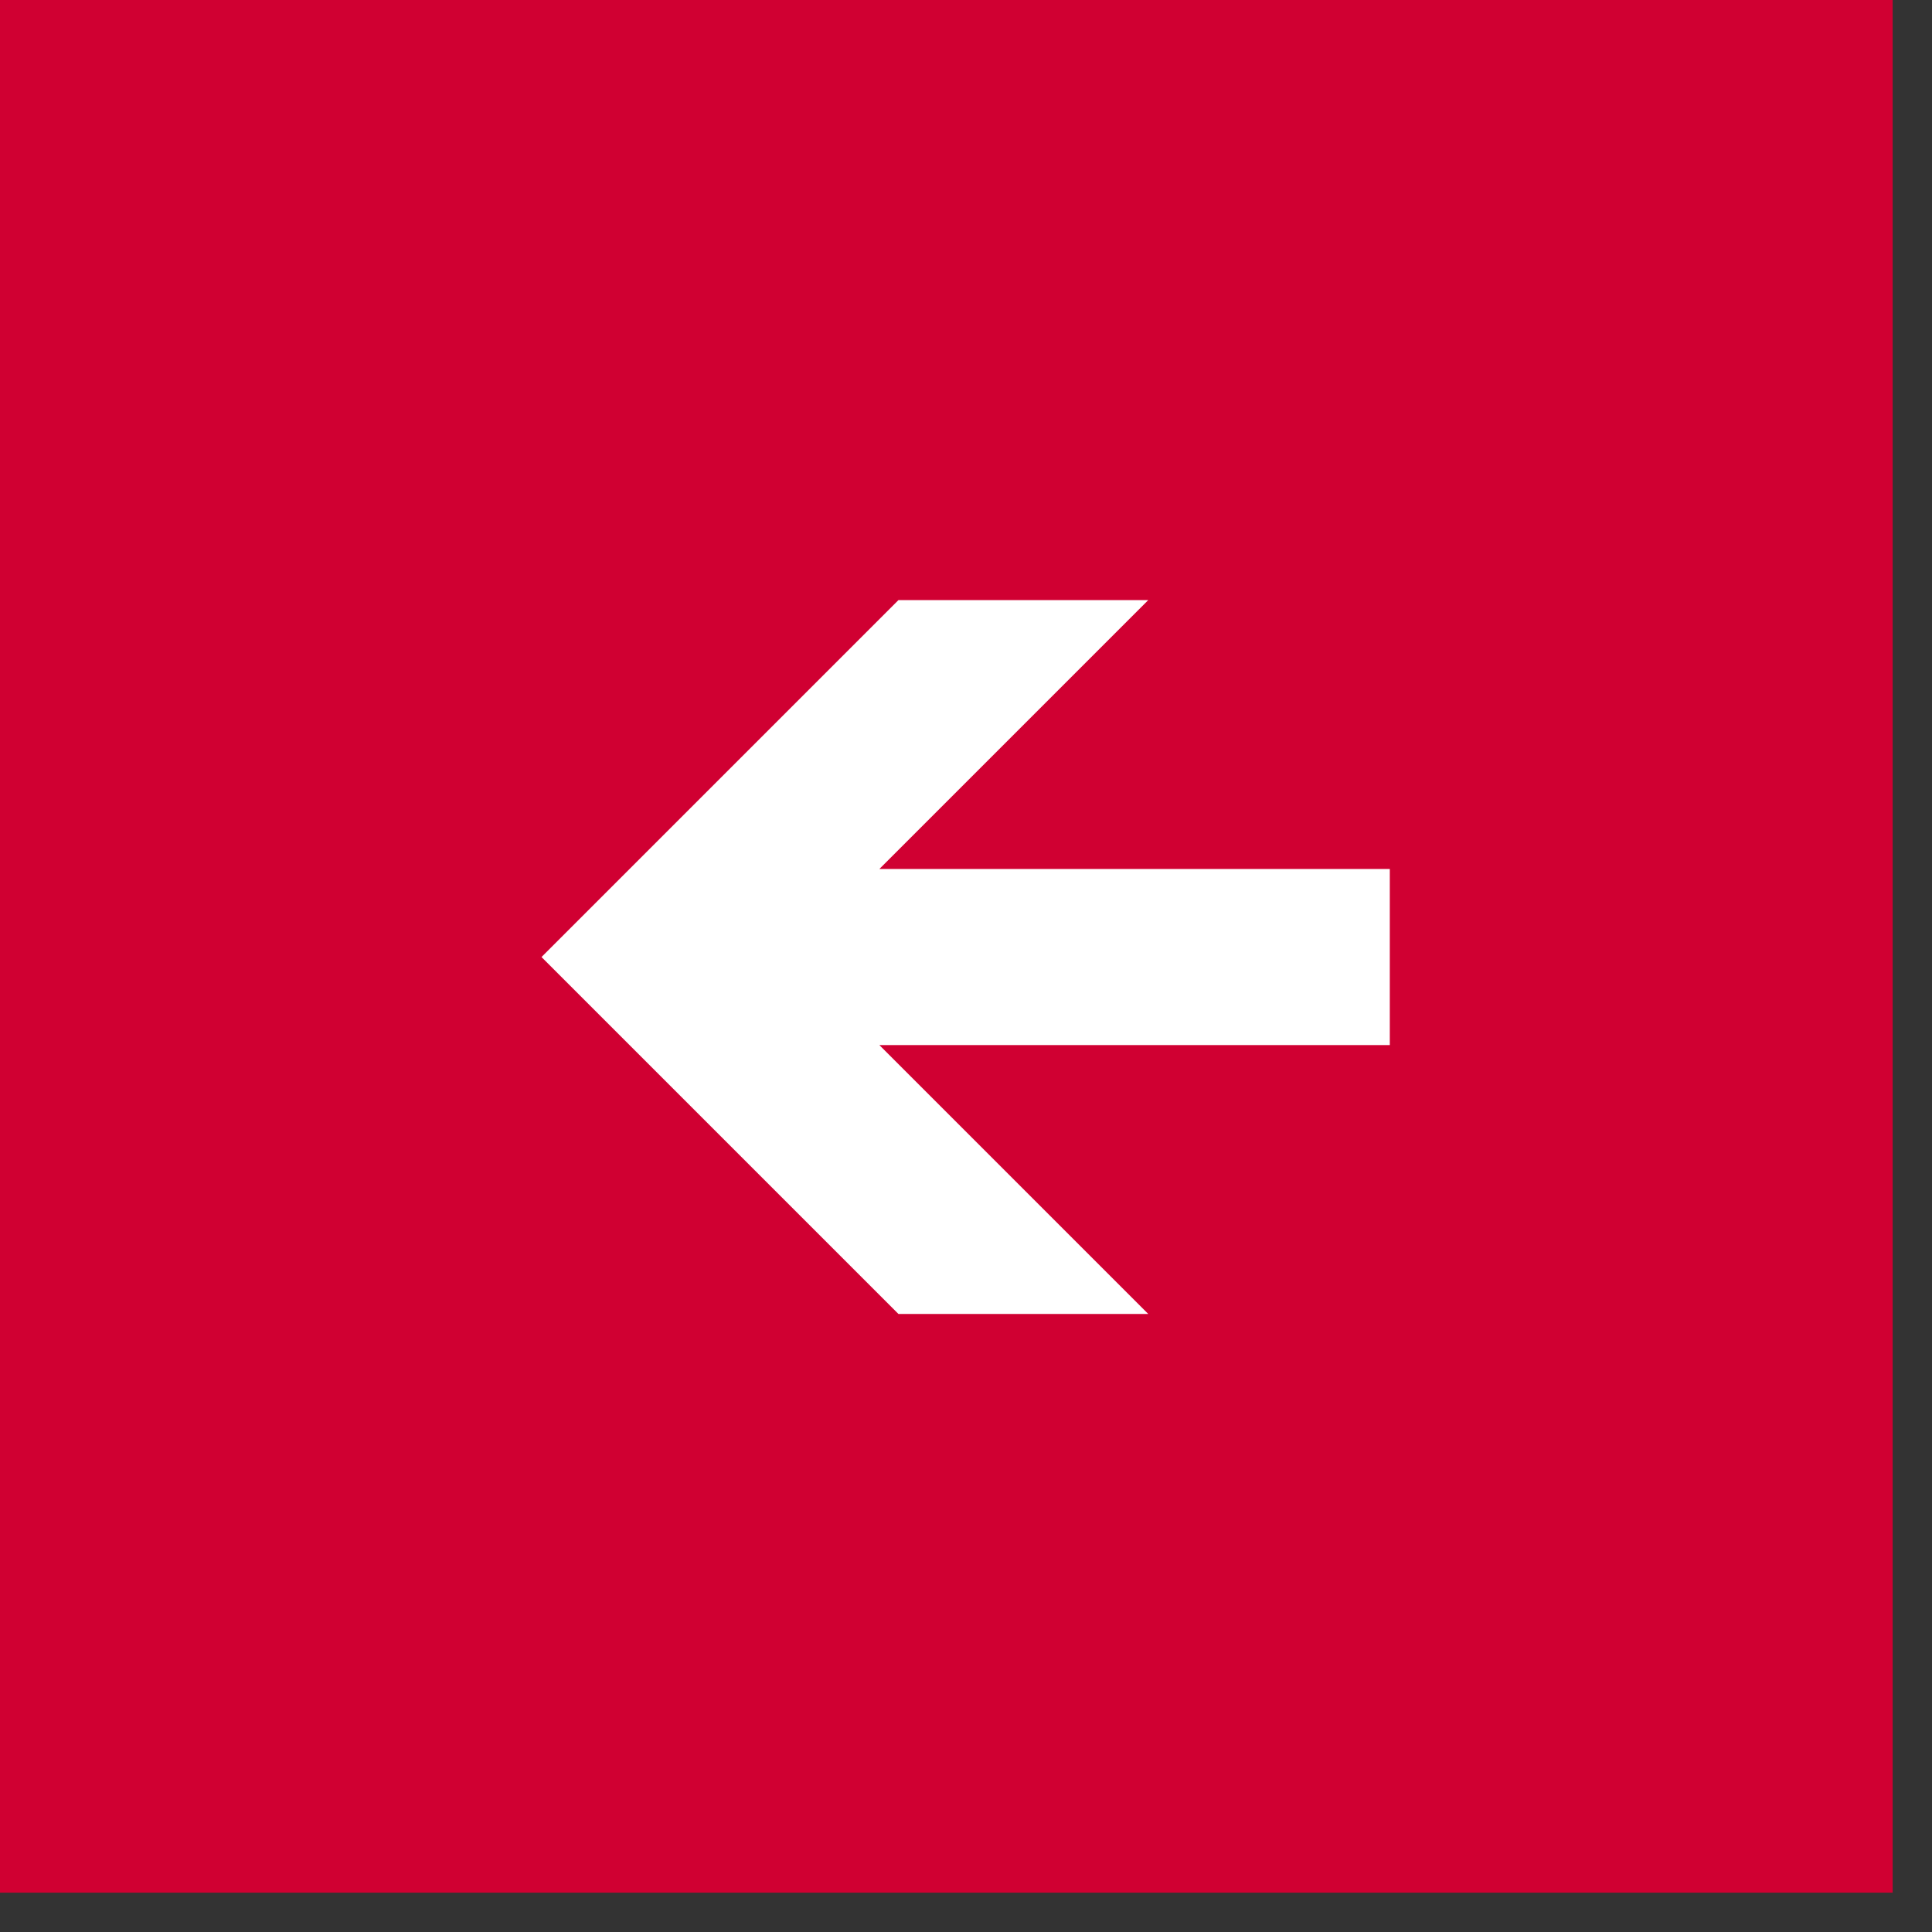
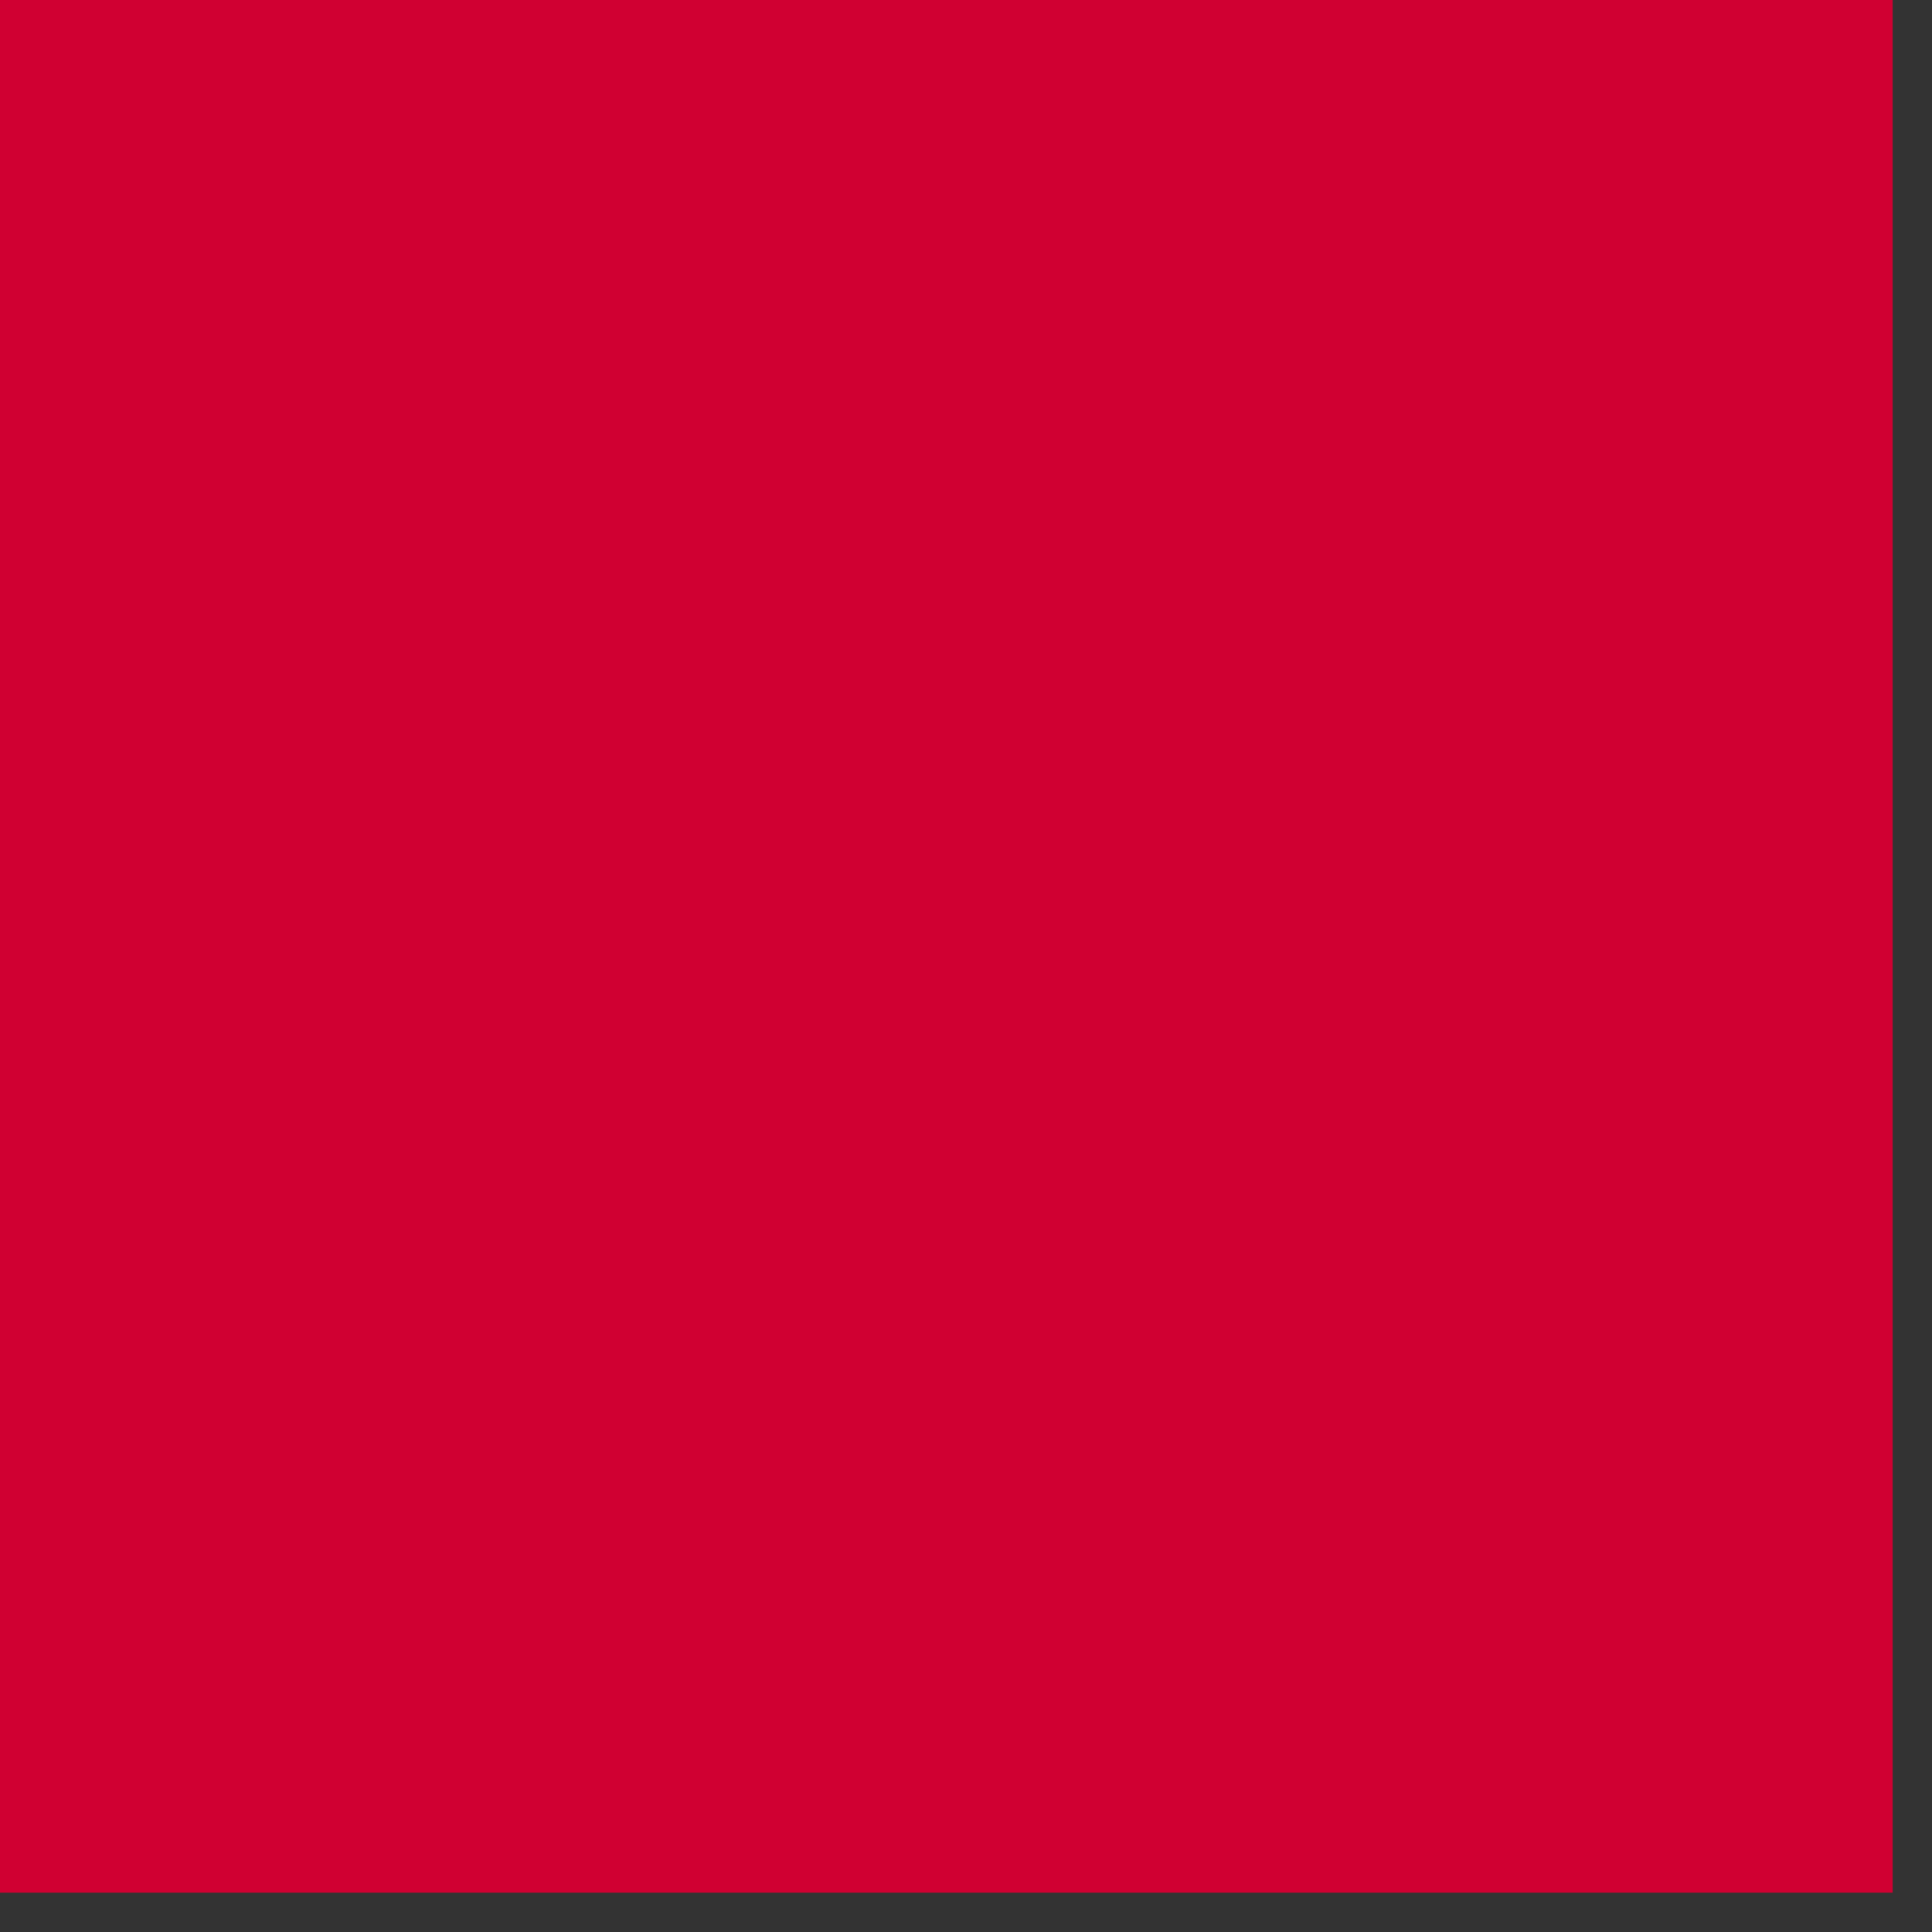
<svg xmlns="http://www.w3.org/2000/svg" width="42" height="42" viewBox="0 0 42 42" fill="none">
  <rect x="0" y="0" width="42" height="42" fill="#333333" stroke="none" />
  <rect width="41.145" height="41.145" transform="matrix(-1 0 0 1 41.145 0)" fill="#D00032" />
-   <path d="M24.962 28.564L19.117 22.719H30.213V18.891H19.117L24.962 13.046H19.531L11.772 20.805L19.531 28.564H24.962Z" fill="white" />
</svg>